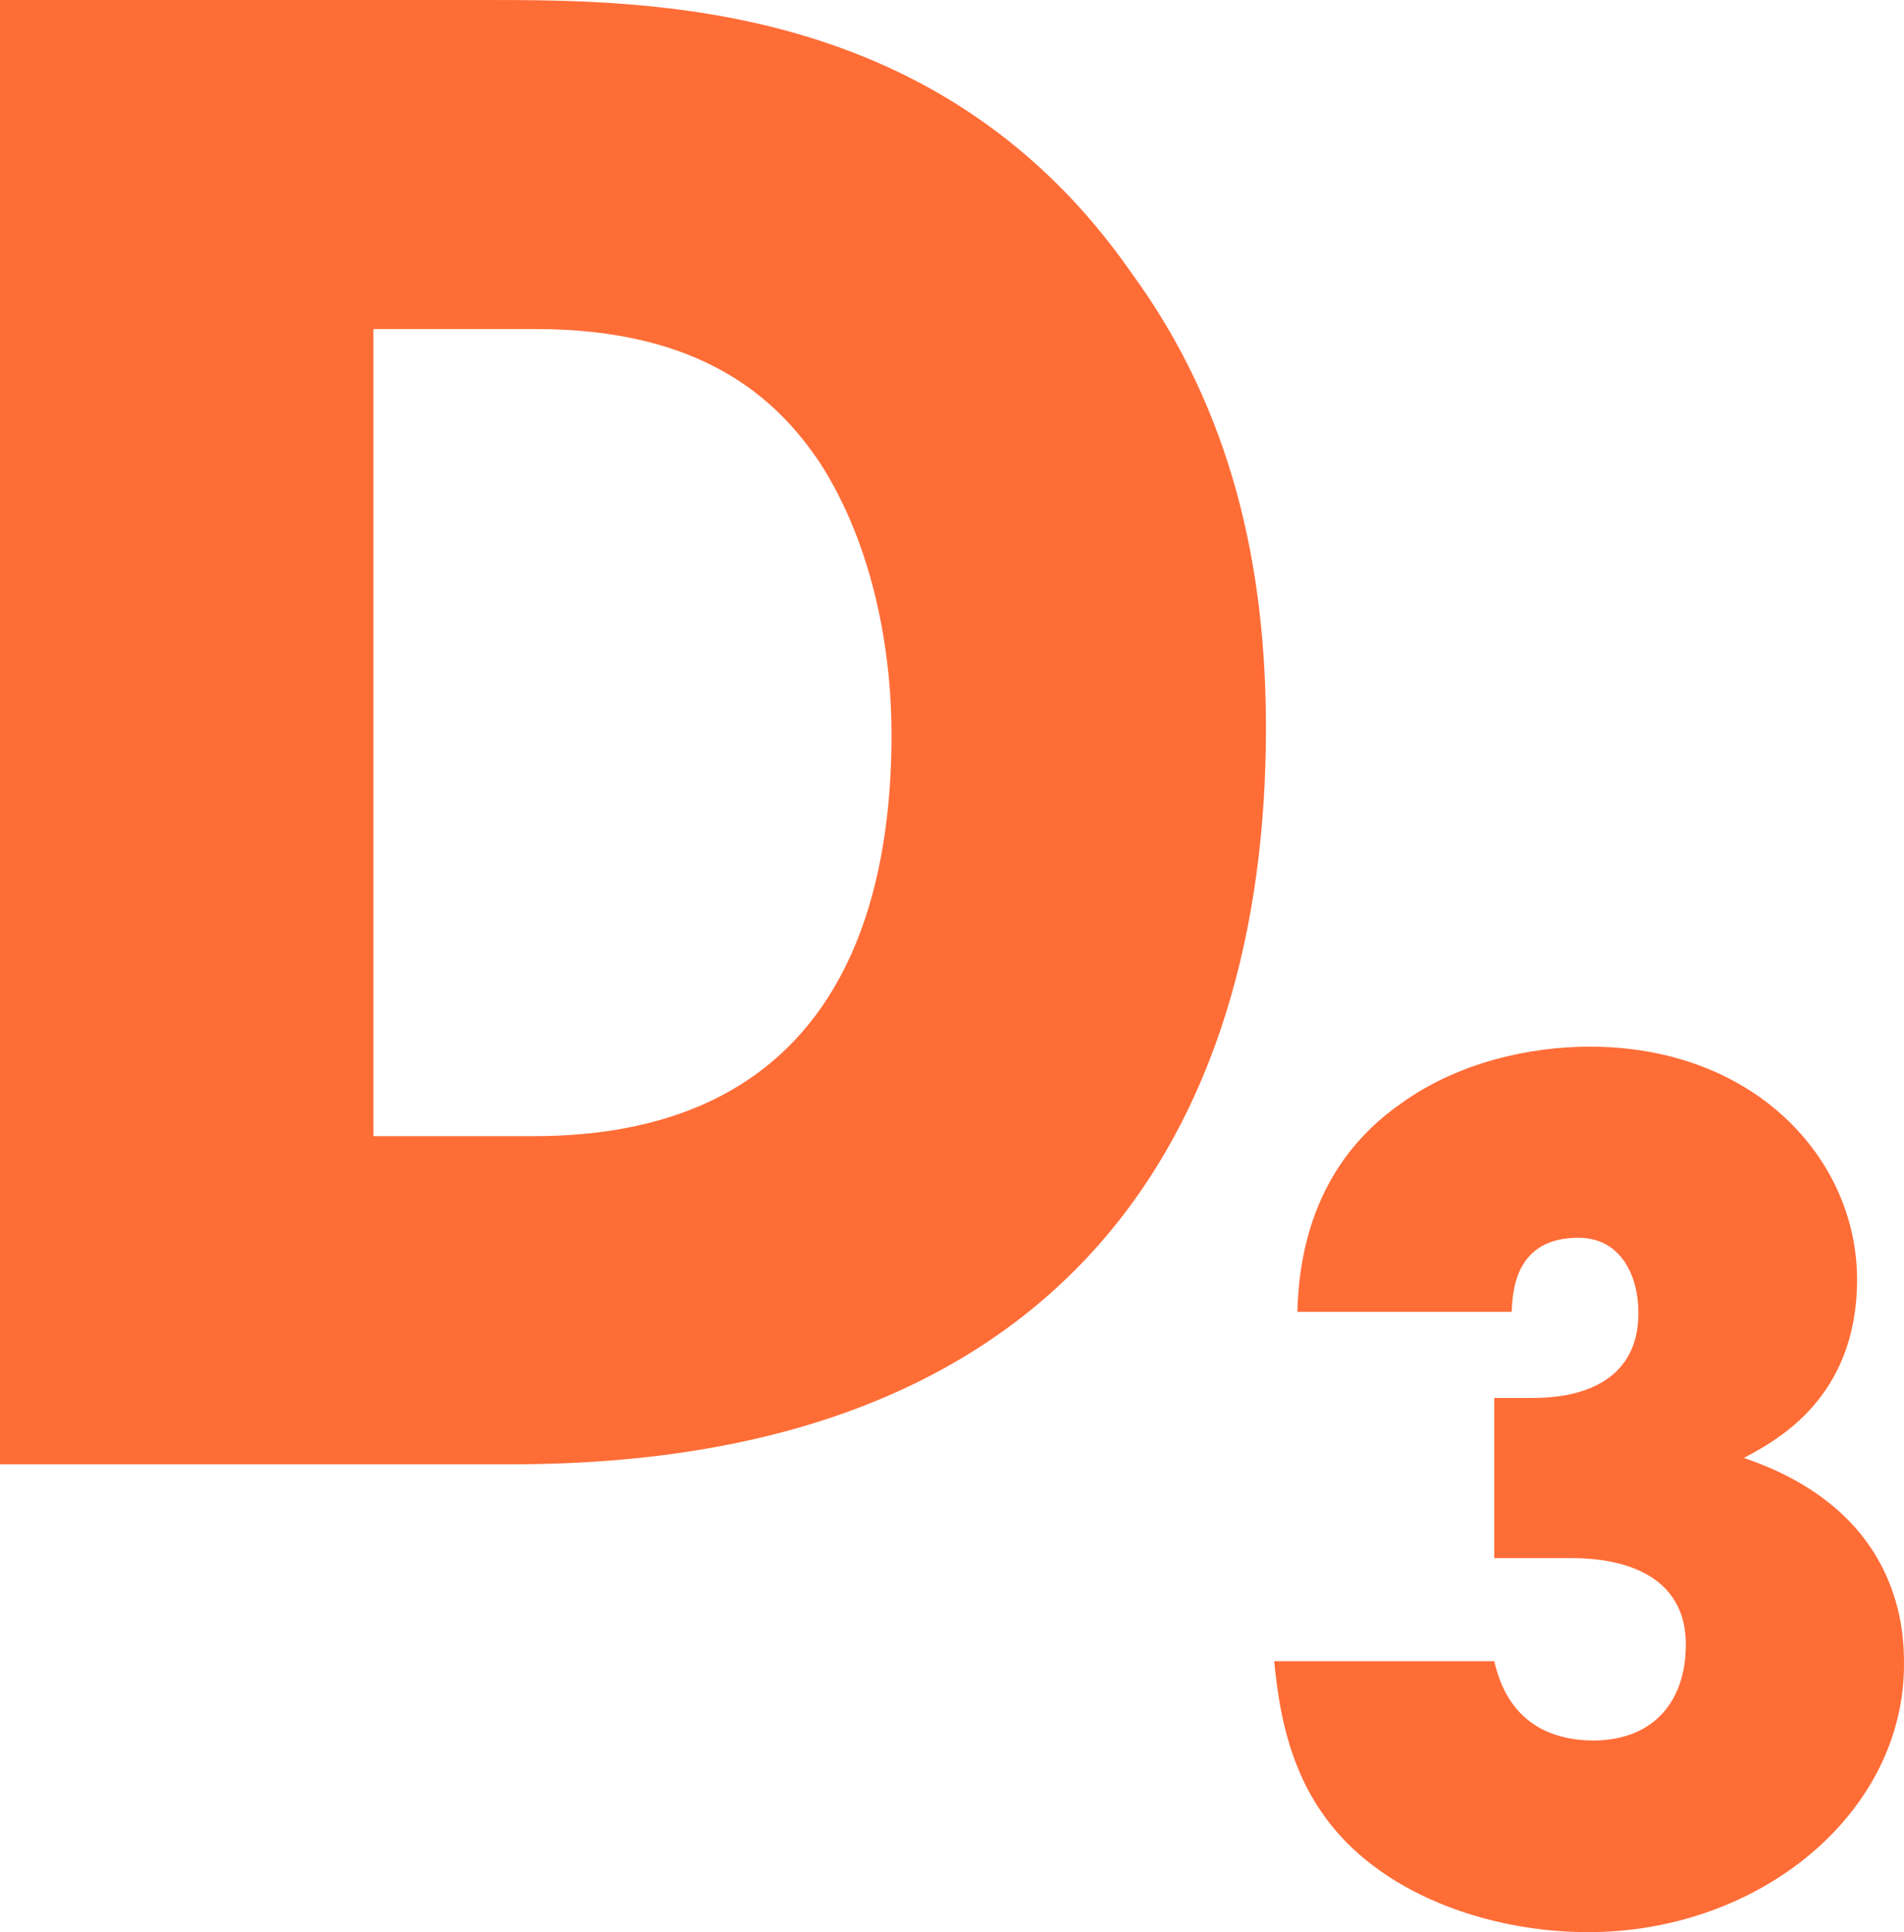
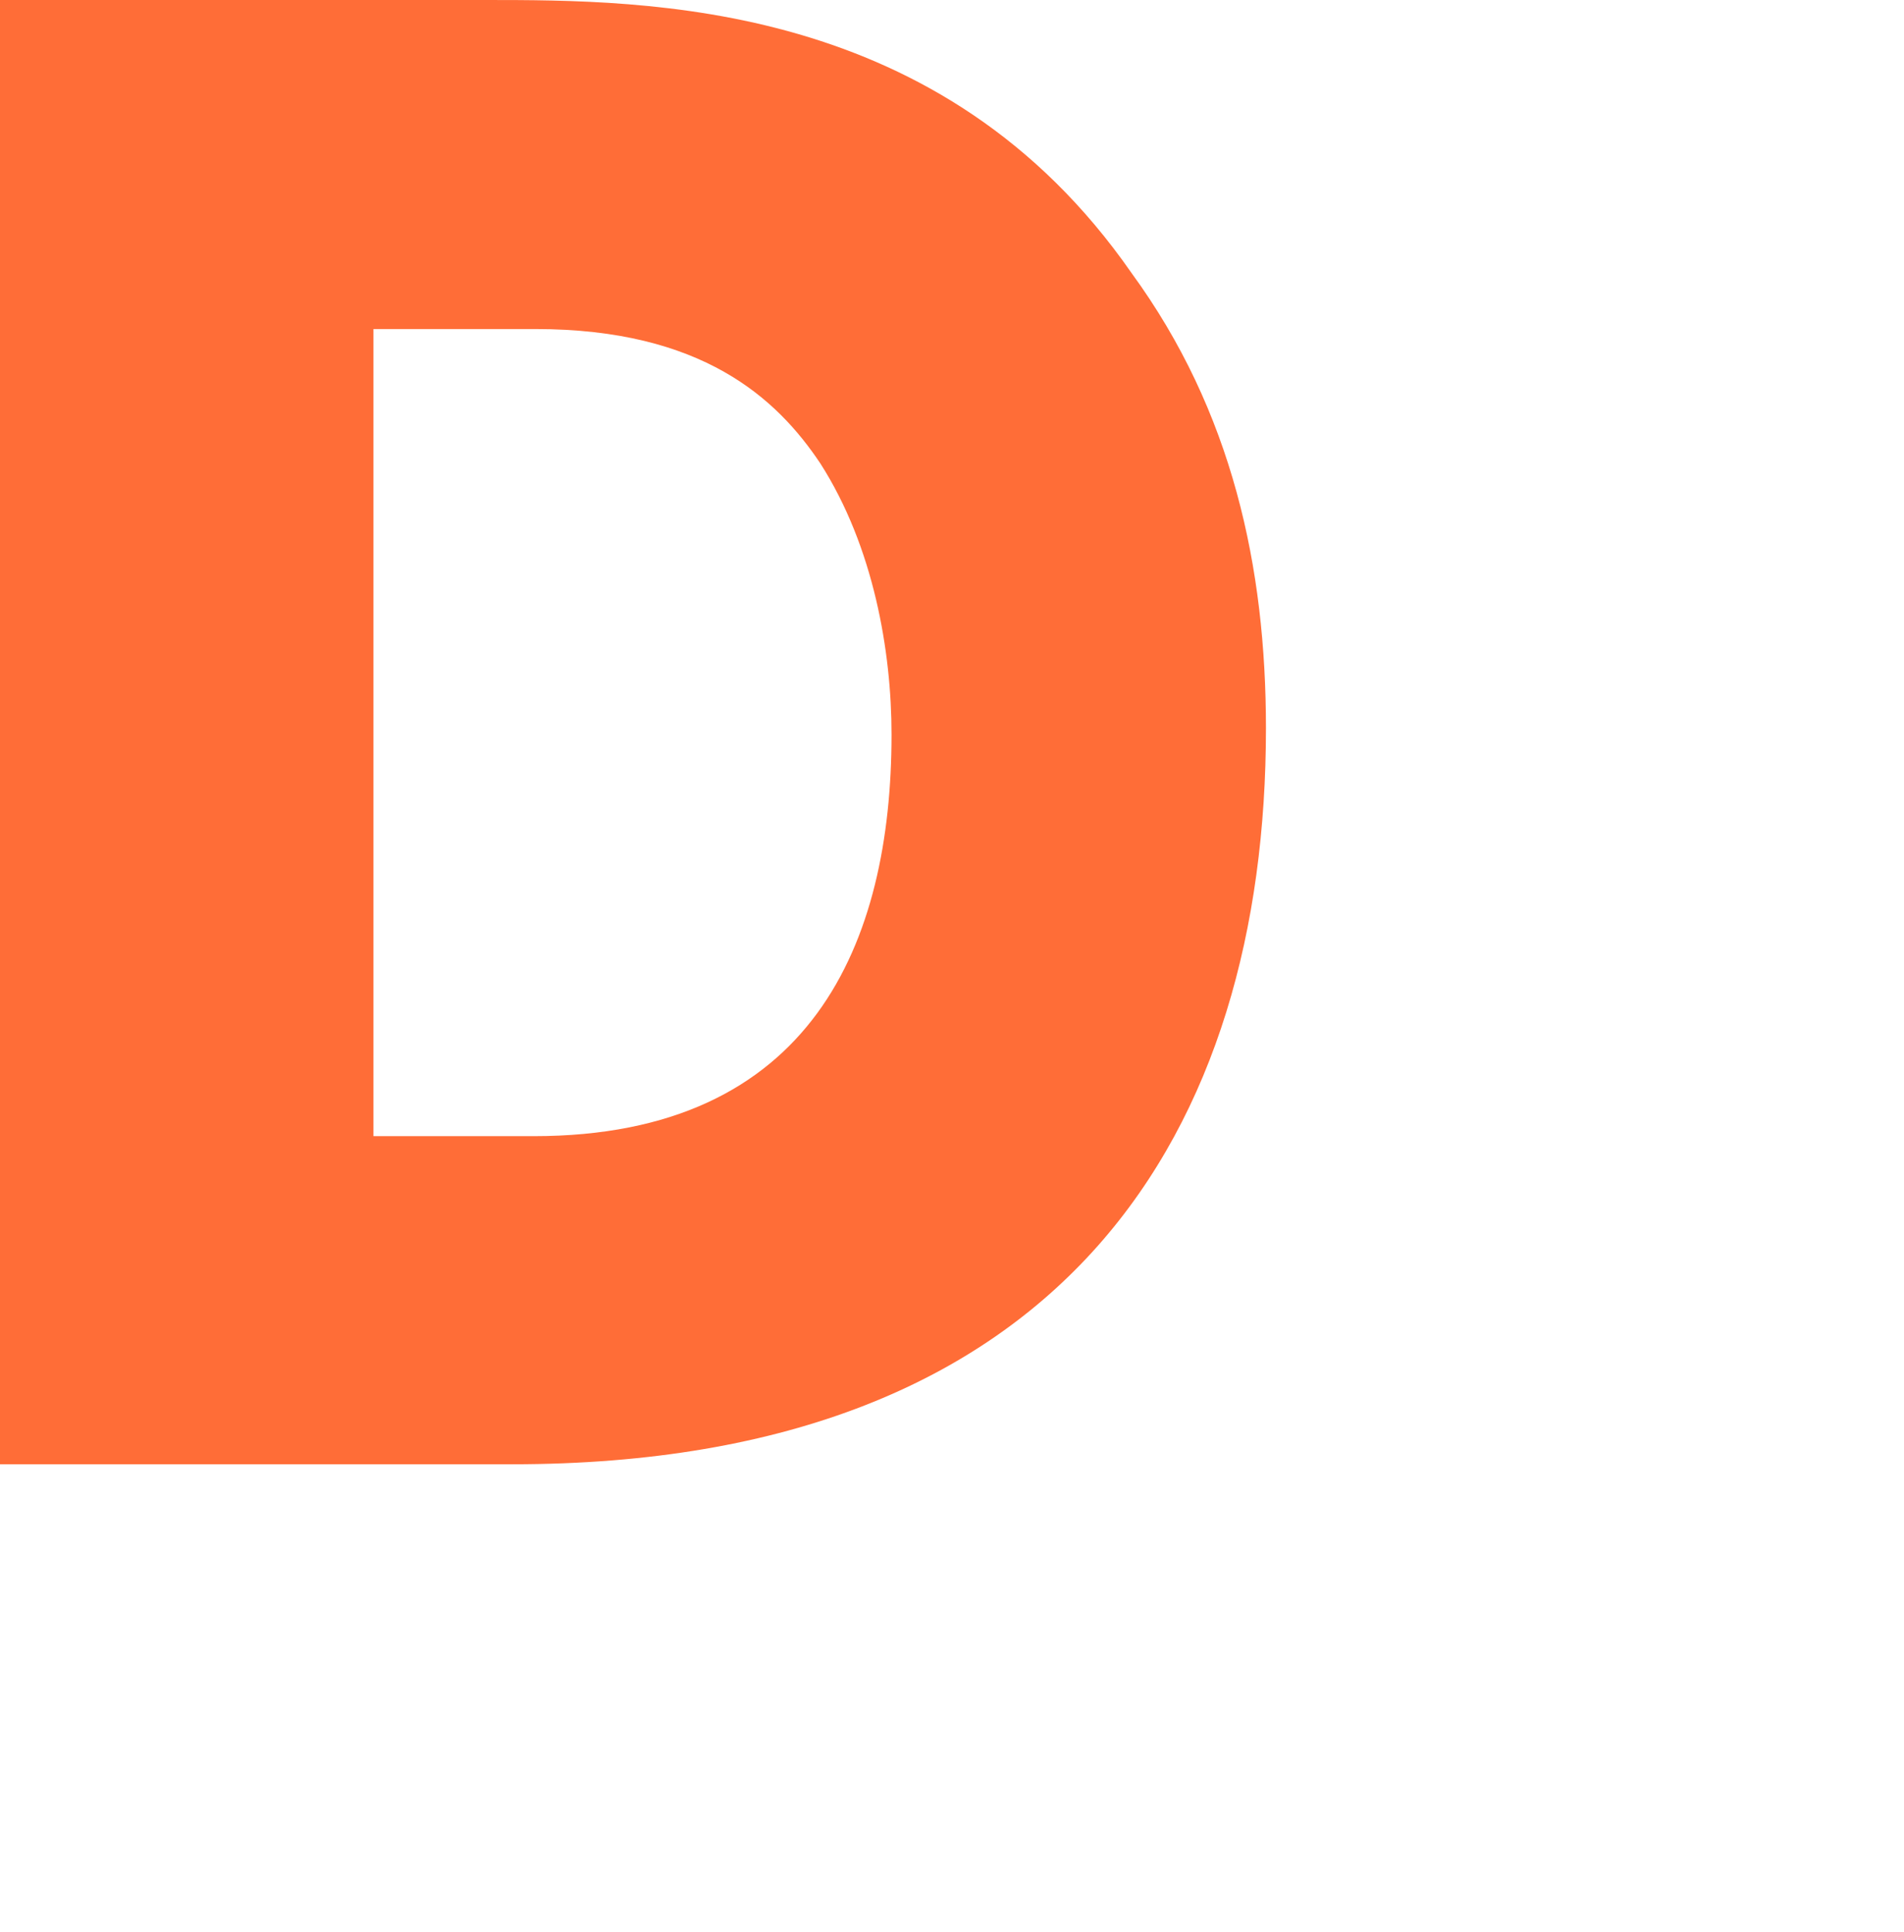
<svg xmlns="http://www.w3.org/2000/svg" version="1.1" width="95.019" height="96.395">
  <svg id="SvgjsSvg1164" data-name="Ebene 1" viewBox="0 0 95.019 96.395">
    <defs>
      <style>
      .b {
        fill: #ff6d37;
      }
    </style>
    </defs>
    <path class="b" d="M0,0h24.189c8.184,0,22.813,0,32.277,13.616,5.045,6.904,6.711,14.702,6.711,22.717,0,19.941-9.874,36.719-37.612,36.719H0V0ZM18.637,56.683h7.991c13.929,0,17.864-9.681,17.864-20.037,0-4.152-.893-9.367-3.549-13.519-2.173-3.259-5.915-6.711-14.219-6.711h-8.087v40.267l0.0 0Z" />
-     <path class="b" d="M64.746,65.447c.121-5.118,2.293-8.401,5.19-10.405,2.873-2.076,6.494-2.825,9.391-2.825,8.28,0,13.35,5.649,13.35,11.612s-4.08,8.063-5.649,8.908c7.991,2.704,7.991,8.86,7.991,10.308,0,7.411-7.194,13.35-15.764,13.35-4.949,0-10.526-1.907-13.302-5.987-1.907-2.752-2.197-5.987-2.366-7.532h10.984c.241.99.99,3.911,4.901,3.959,3.162,0,4.659-2.076,4.659-4.78,0-4.032-4.152-4.321-5.697-4.321h-3.863v-7.991h1.835c.99,0,5.359,0,5.359-4.249,0-1.835-.869-3.742-2.994-3.742-3.162,0-3.283,2.656-3.331,3.694h-10.694l0-0Z" />
  </svg>
  <style>@media (prefers-color-scheme: light) { :root { filter: none; } }
@media (prefers-color-scheme: dark) { :root { filter: none; } }
</style>
</svg>